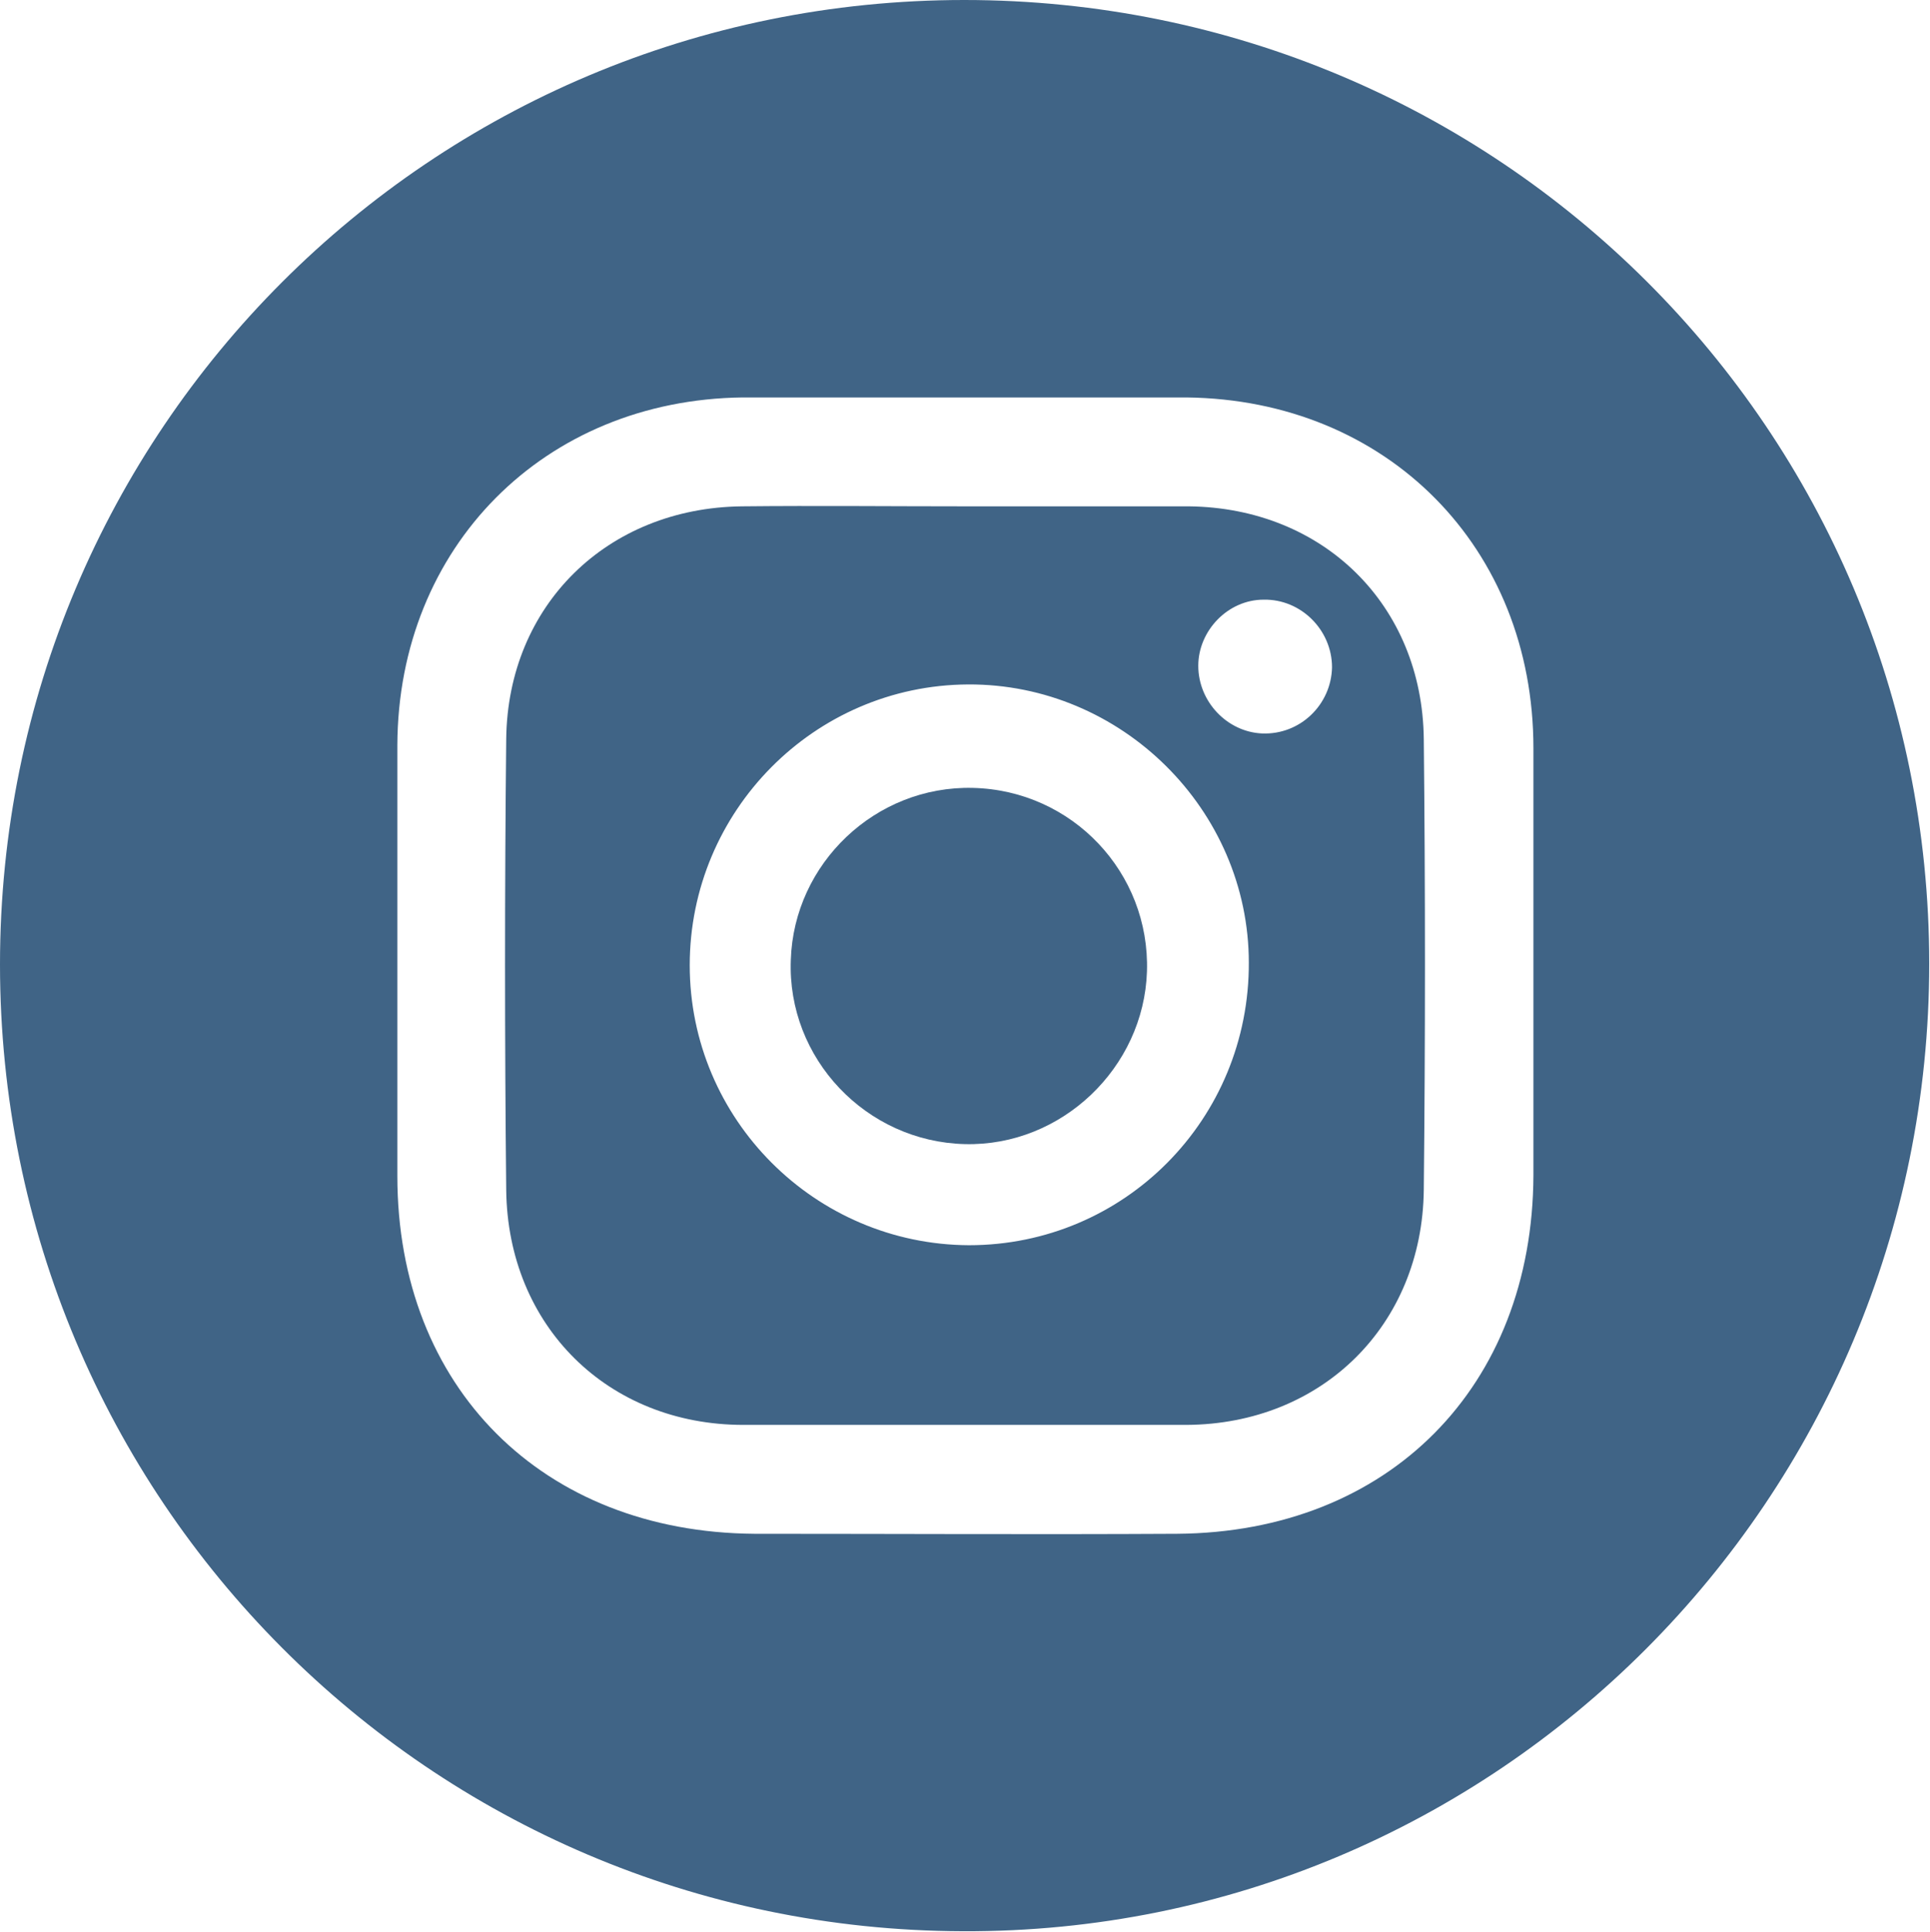
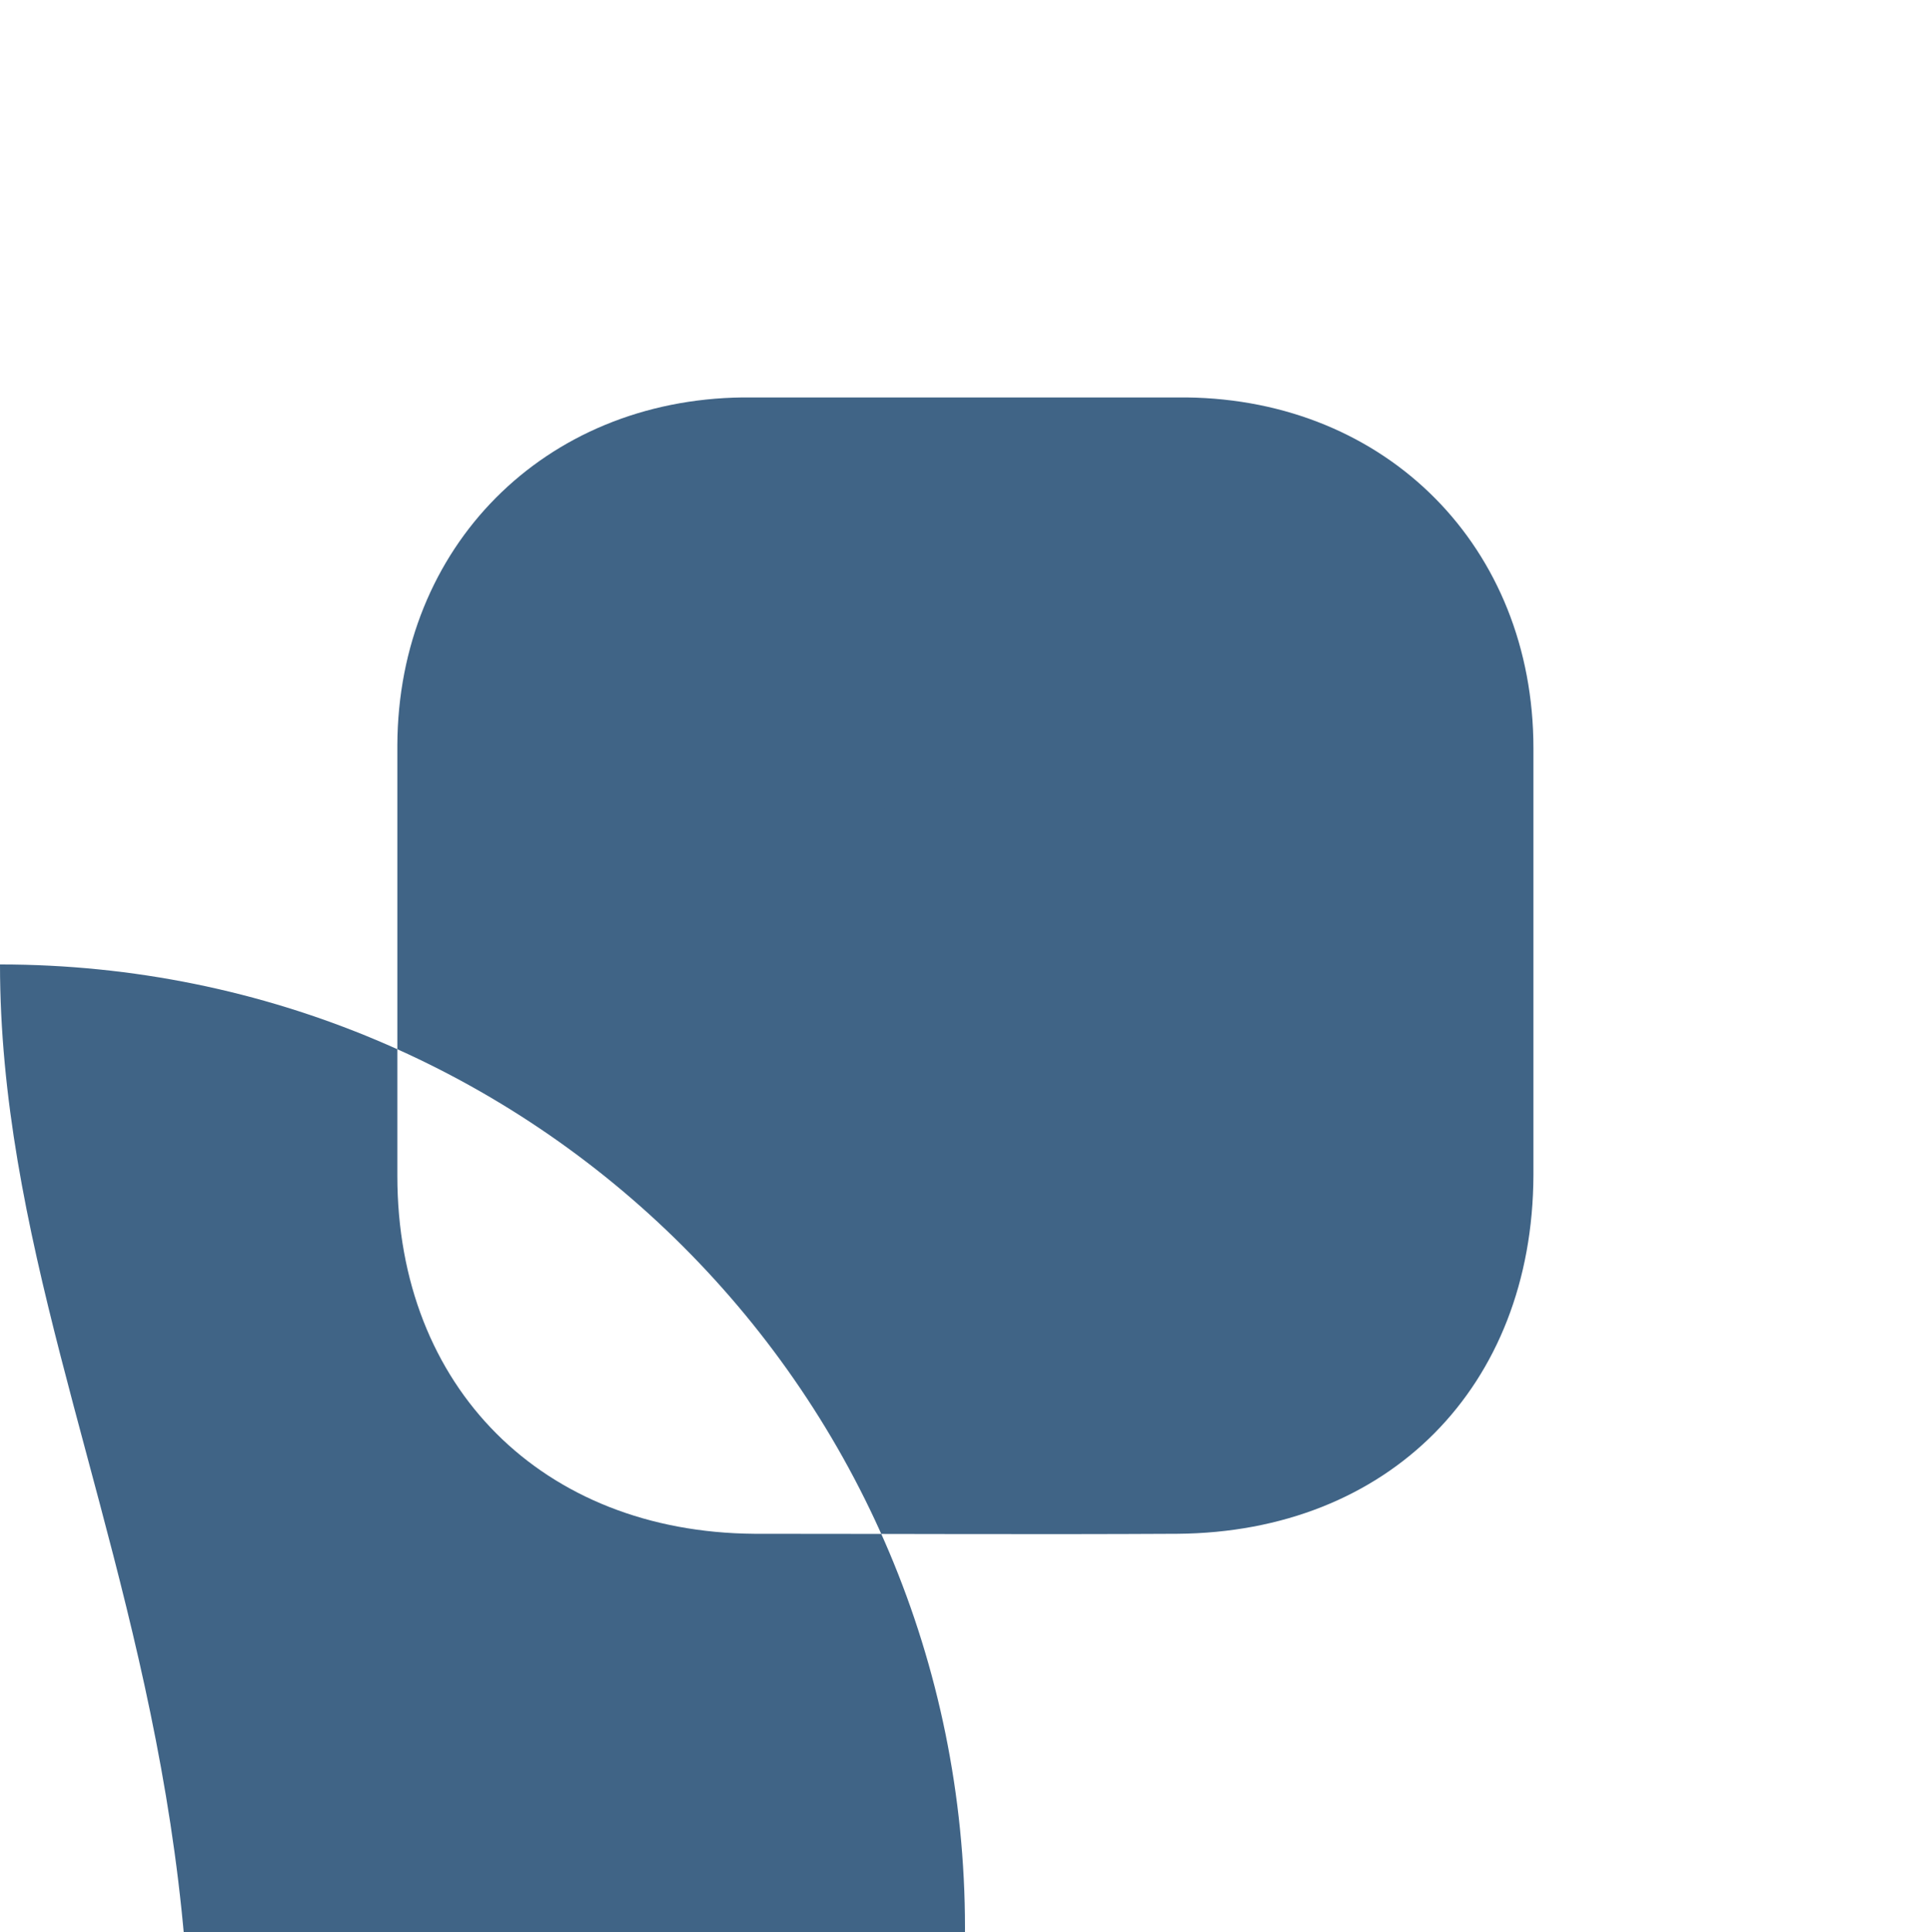
<svg xmlns="http://www.w3.org/2000/svg" id="Capa_1" data-name="Capa 1" viewBox="0 0 24.82 24.84">
  <defs>
    <style>
      .cls-1 {
        fill: #406486;
        stroke-width: 0px;
      }
    </style>
  </defs>
-   <path class="cls-1" d="M0,12.4C0,5.54,5.54,0,12.4,0c6.87,0,12.41,5.53,12.41,12.39,0,6.88-5.57,12.47-12.43,12.44C5.53,24.81,0,19.26,0,12.4ZM12.43,5.11c-.96,0-1.92,0-2.88,0-2.55.03-4.43,1.92-4.44,4.47,0,1.85,0,3.7,0,5.54,0,2.72,1.87,4.58,4.59,4.6,1.81,0,3.62.01,5.44,0,2.72-.02,4.57-1.89,4.58-4.61,0-1.83,0-3.66,0-5.49,0-2.58-1.88-4.48-4.46-4.51-.94,0-1.88,0-2.82,0Z" />
-   <path class="cls-1" d="M12.41,6.51c.96,0,1.92,0,2.88,0,1.73.02,3,1.27,3.02,2.99.02,1.93.02,3.87,0,5.8-.02,1.74-1.31,3.01-3.05,3.02-1.9,0-3.8,0-5.7,0-1.74,0-3.03-1.27-3.05-3.02-.02-1.93-.02-3.87,0-5.8.02-1.72,1.3-2.97,3.03-2.99.96-.01,1.92,0,2.88,0ZM16.06,12.38c0-1.97-1.64-3.59-3.61-3.58-1.98.01-3.58,1.63-3.58,3.61,0,1.98,1.61,3.59,3.59,3.6,2,0,3.61-1.62,3.6-3.64ZM17.13,8.58c0-.48-.4-.88-.88-.87-.46,0-.84.4-.84.85,0,.46.37.85.82.87.49.02.89-.37.9-.85Z" />
+   <path class="cls-1" d="M0,12.4c6.87,0,12.41,5.53,12.41,12.39,0,6.88-5.57,12.47-12.43,12.44C5.53,24.81,0,19.26,0,12.4ZM12.43,5.11c-.96,0-1.92,0-2.88,0-2.55.03-4.43,1.92-4.44,4.47,0,1.85,0,3.7,0,5.54,0,2.72,1.87,4.58,4.59,4.6,1.81,0,3.62.01,5.44,0,2.72-.02,4.57-1.89,4.58-4.61,0-1.83,0-3.66,0-5.49,0-2.58-1.88-4.48-4.46-4.51-.94,0-1.88,0-2.82,0Z" />
  <path class="cls-1" d="M12.51,10.13c1.28.03,2.28,1.09,2.24,2.36-.04,1.24-1.1,2.25-2.34,2.22-1.27-.03-2.29-1.1-2.24-2.37.04-1.24,1.09-2.24,2.34-2.21Z" />
</svg>